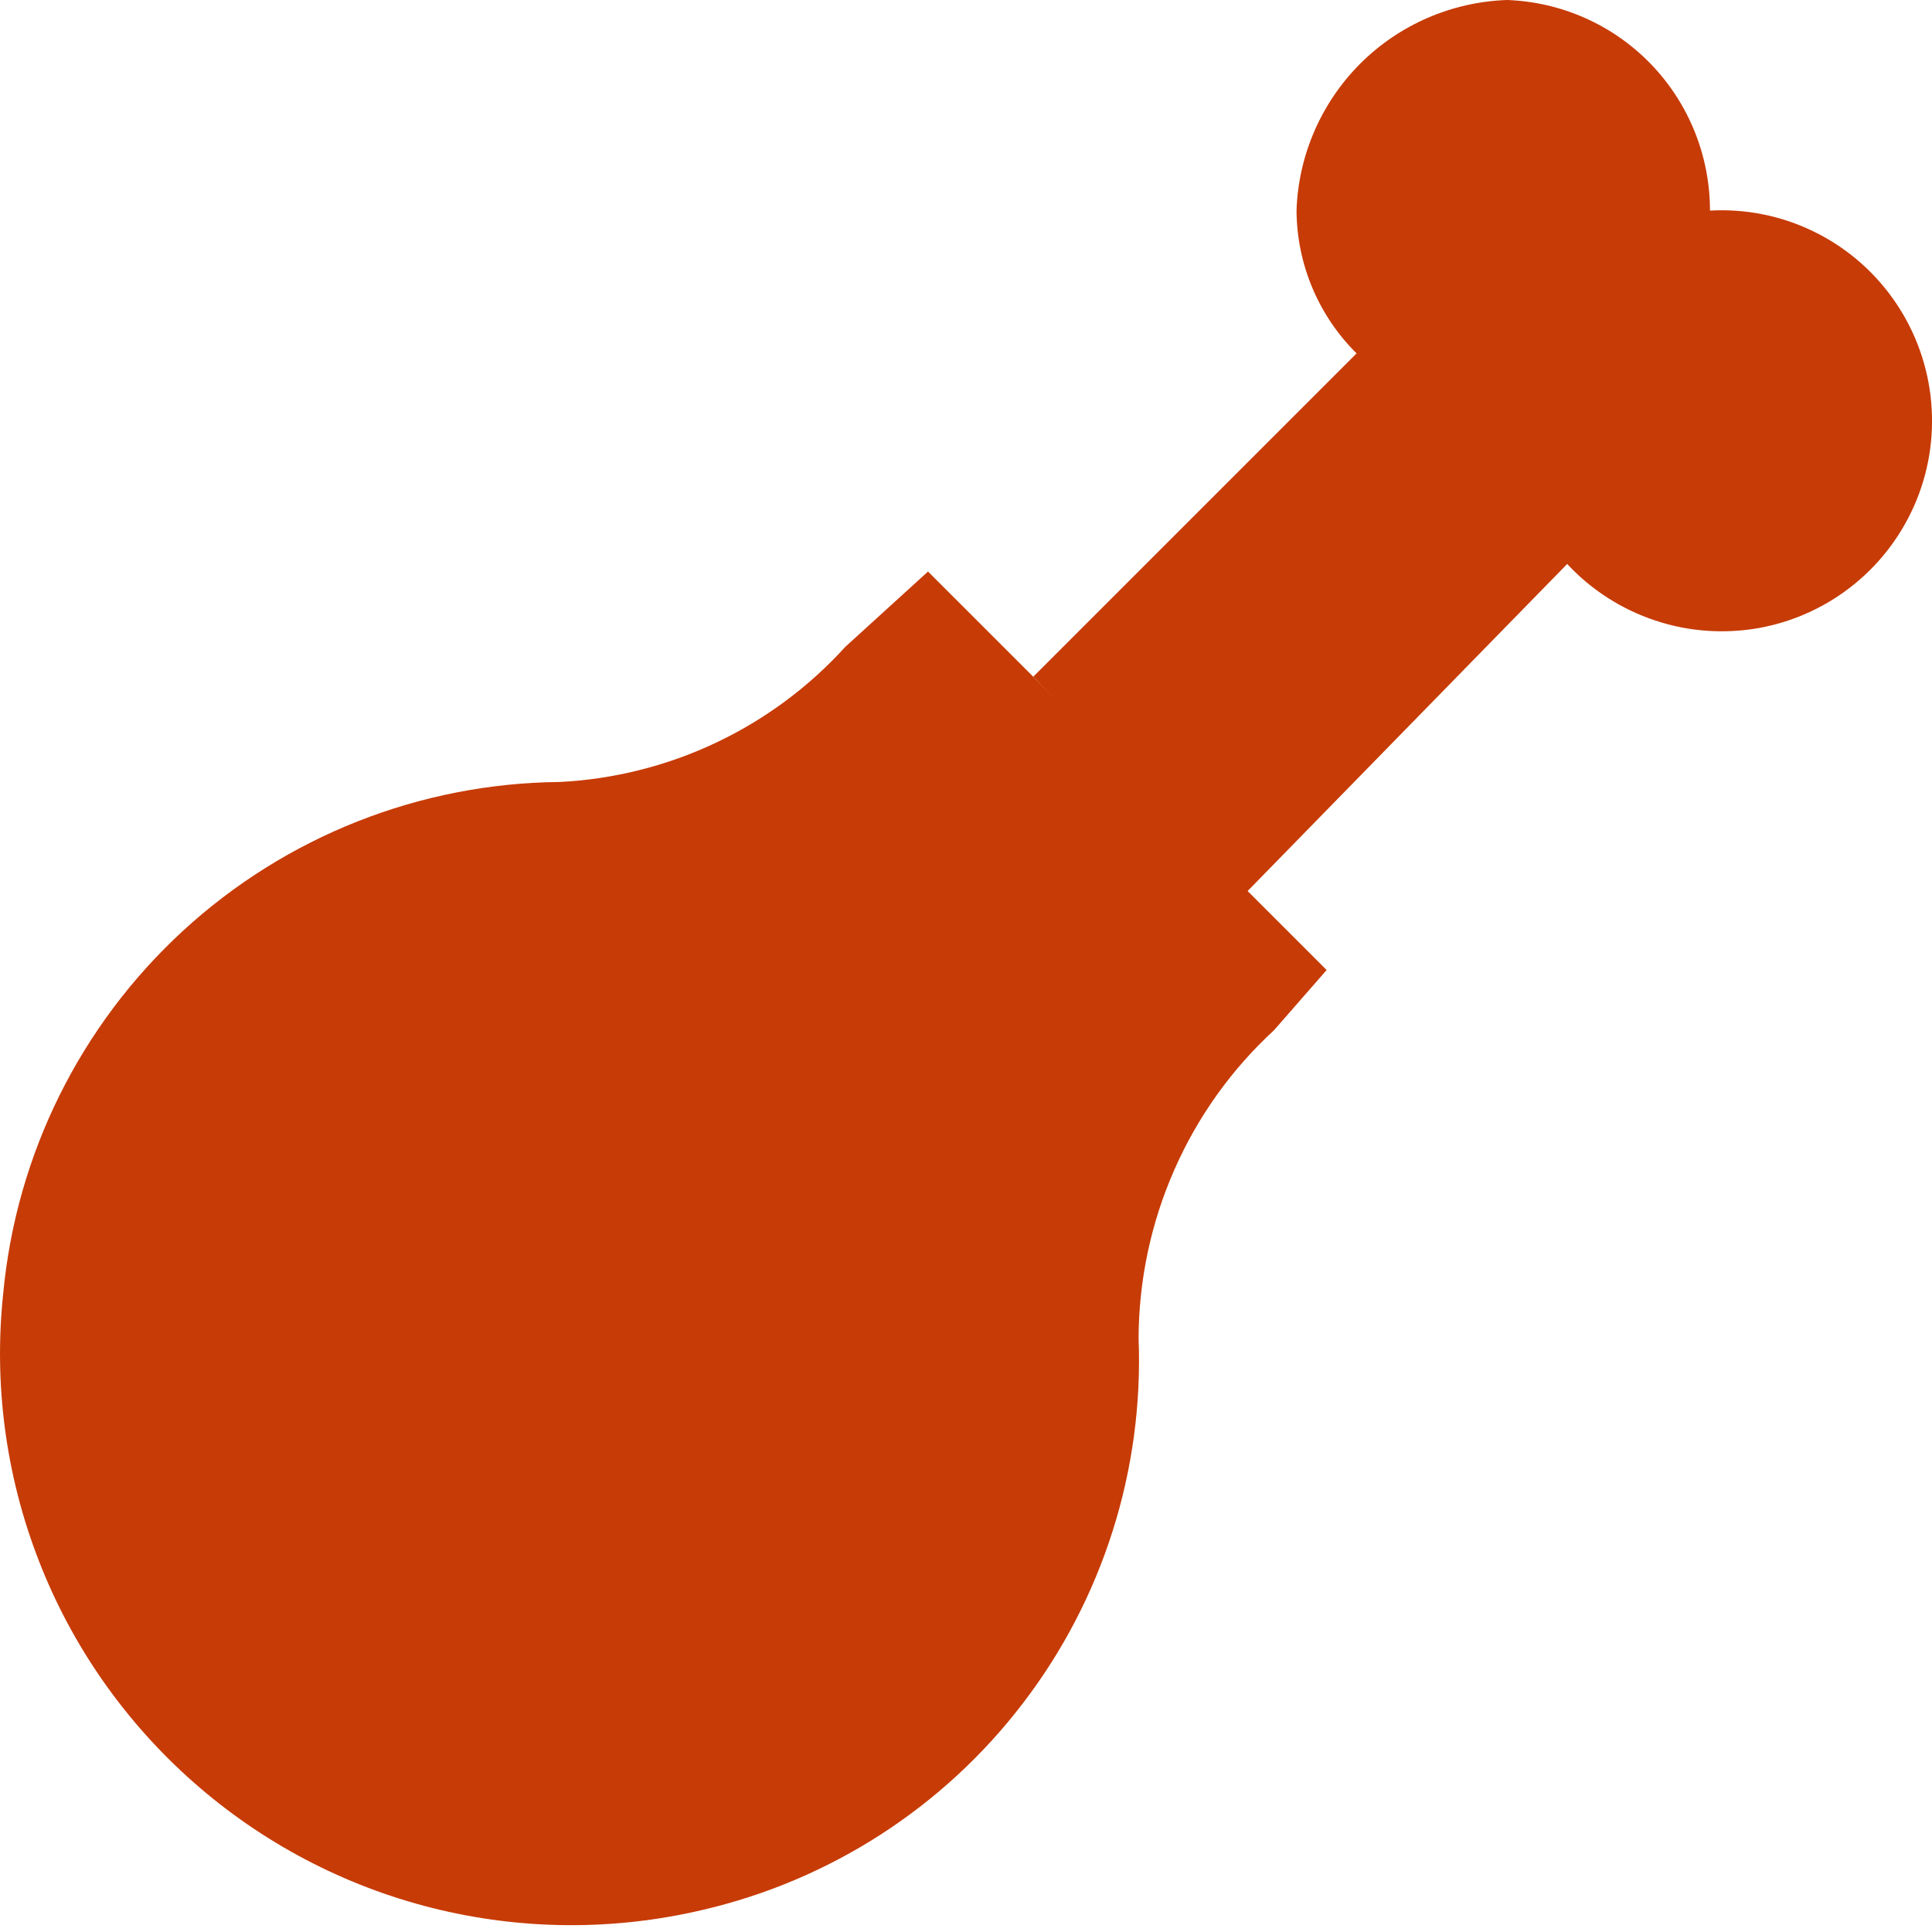
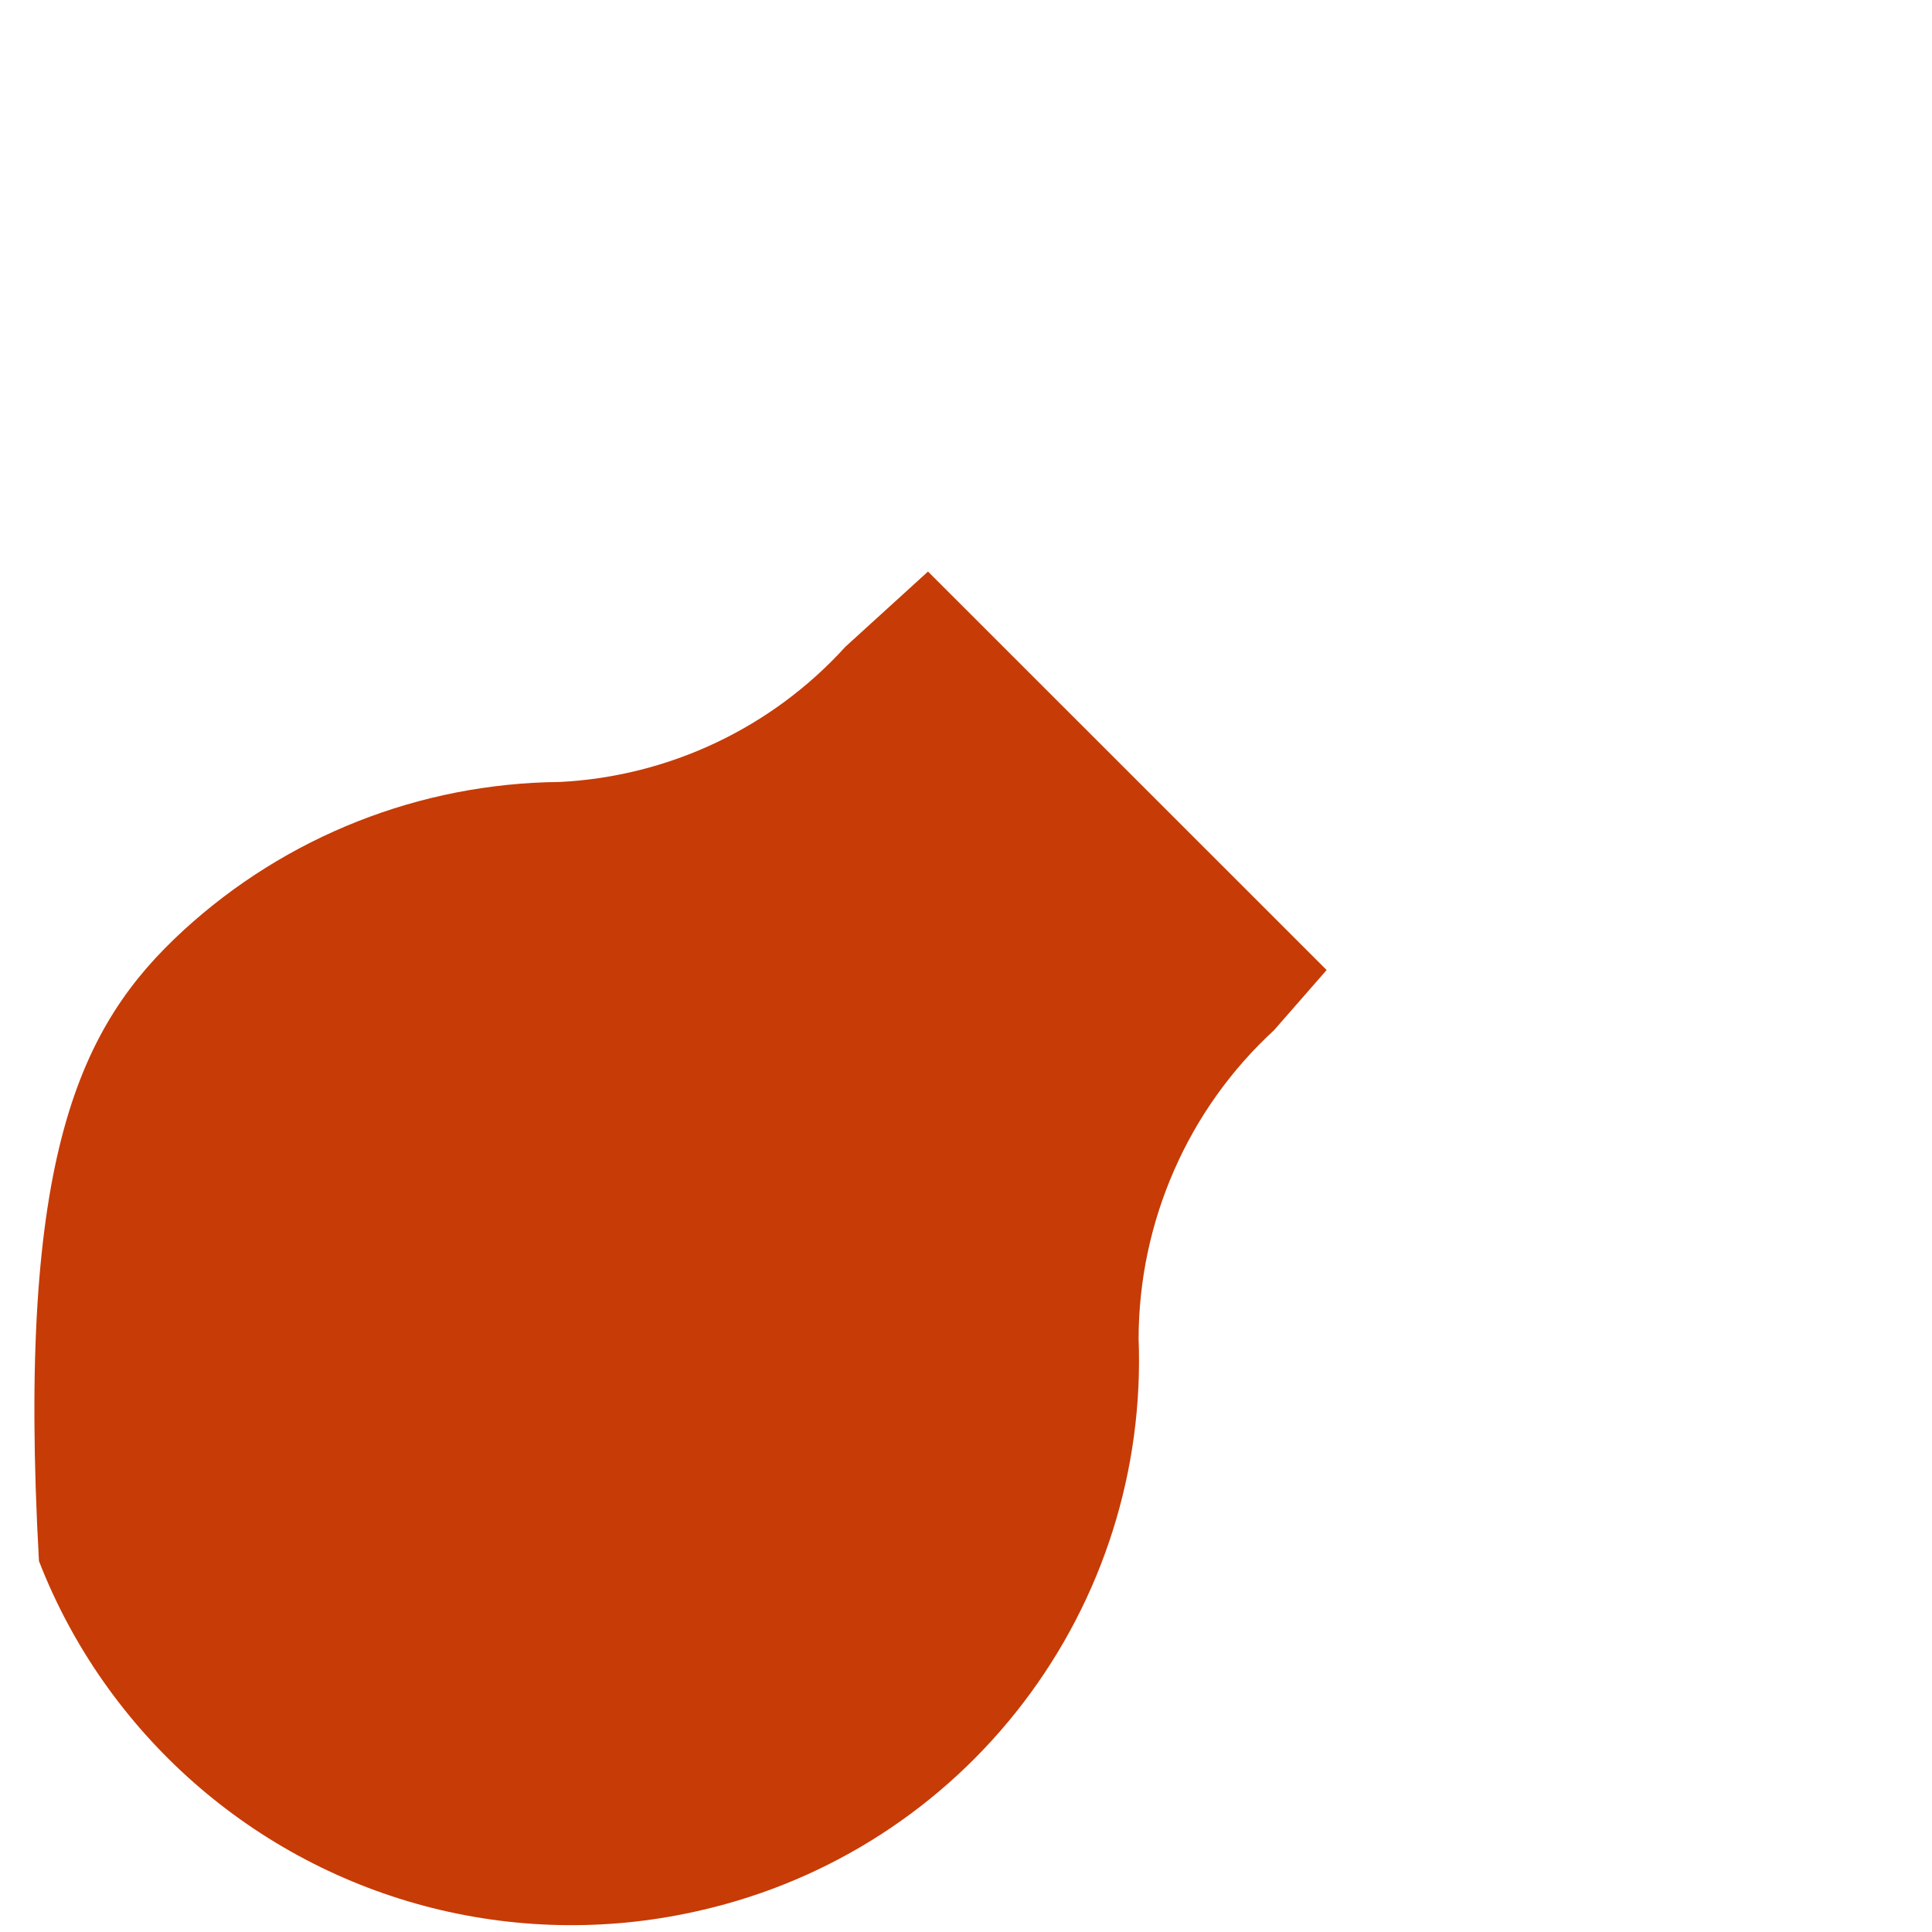
<svg xmlns="http://www.w3.org/2000/svg" width="12" height="12" viewBox="0 0 12 12" fill="none">
-   <path d="M6.418 4.203L8.426 2.195C8.189 1.96 8.055 1.641 8.053 1.308C8.064 0.965 8.206 0.639 8.448 0.396C8.691 0.153 9.017 0.012 9.36 0C9.699 0.012 10.02 0.155 10.255 0.399C10.49 0.643 10.621 0.969 10.621 1.308C10.841 1.296 11.06 1.339 11.259 1.435C11.457 1.53 11.628 1.674 11.756 1.853C11.884 2.032 11.965 2.241 11.991 2.459C12.017 2.678 11.988 2.899 11.905 3.104C11.822 3.308 11.69 3.488 11.519 3.627C11.349 3.766 11.146 3.86 10.929 3.9C10.713 3.939 10.489 3.924 10.281 3.854C10.072 3.785 9.884 3.664 9.734 3.503L7.726 5.558" fill="#C73B06" />
-   <path d="M7.072 8.313C7.104 9.128 6.851 9.928 6.356 10.576C5.862 11.224 5.157 11.679 4.363 11.863C3.811 11.993 3.236 11.989 2.686 11.851C2.136 11.713 1.627 11.445 1.202 11.07C0.777 10.695 0.447 10.224 0.242 9.696C0.036 9.167 -0.04 8.597 0.02 8.033C0.101 7.17 0.499 6.368 1.137 5.781C1.776 5.194 2.609 4.865 3.476 4.857C4.155 4.823 4.794 4.521 5.251 4.017L5.764 3.55L8.24 6.025L7.913 6.399C7.648 6.643 7.437 6.939 7.293 7.268C7.148 7.598 7.073 7.954 7.072 8.313Z" fill="#C73B06" />
+   <path d="M7.072 8.313C7.104 9.128 6.851 9.928 6.356 10.576C5.862 11.224 5.157 11.679 4.363 11.863C3.811 11.993 3.236 11.989 2.686 11.851C2.136 11.713 1.627 11.445 1.202 11.07C0.777 10.695 0.447 10.224 0.242 9.696C0.101 7.17 0.499 6.368 1.137 5.781C1.776 5.194 2.609 4.865 3.476 4.857C4.155 4.823 4.794 4.521 5.251 4.017L5.764 3.55L8.24 6.025L7.913 6.399C7.648 6.643 7.437 6.939 7.293 7.268C7.148 7.598 7.073 7.954 7.072 8.313Z" fill="#C73B06" />
</svg>